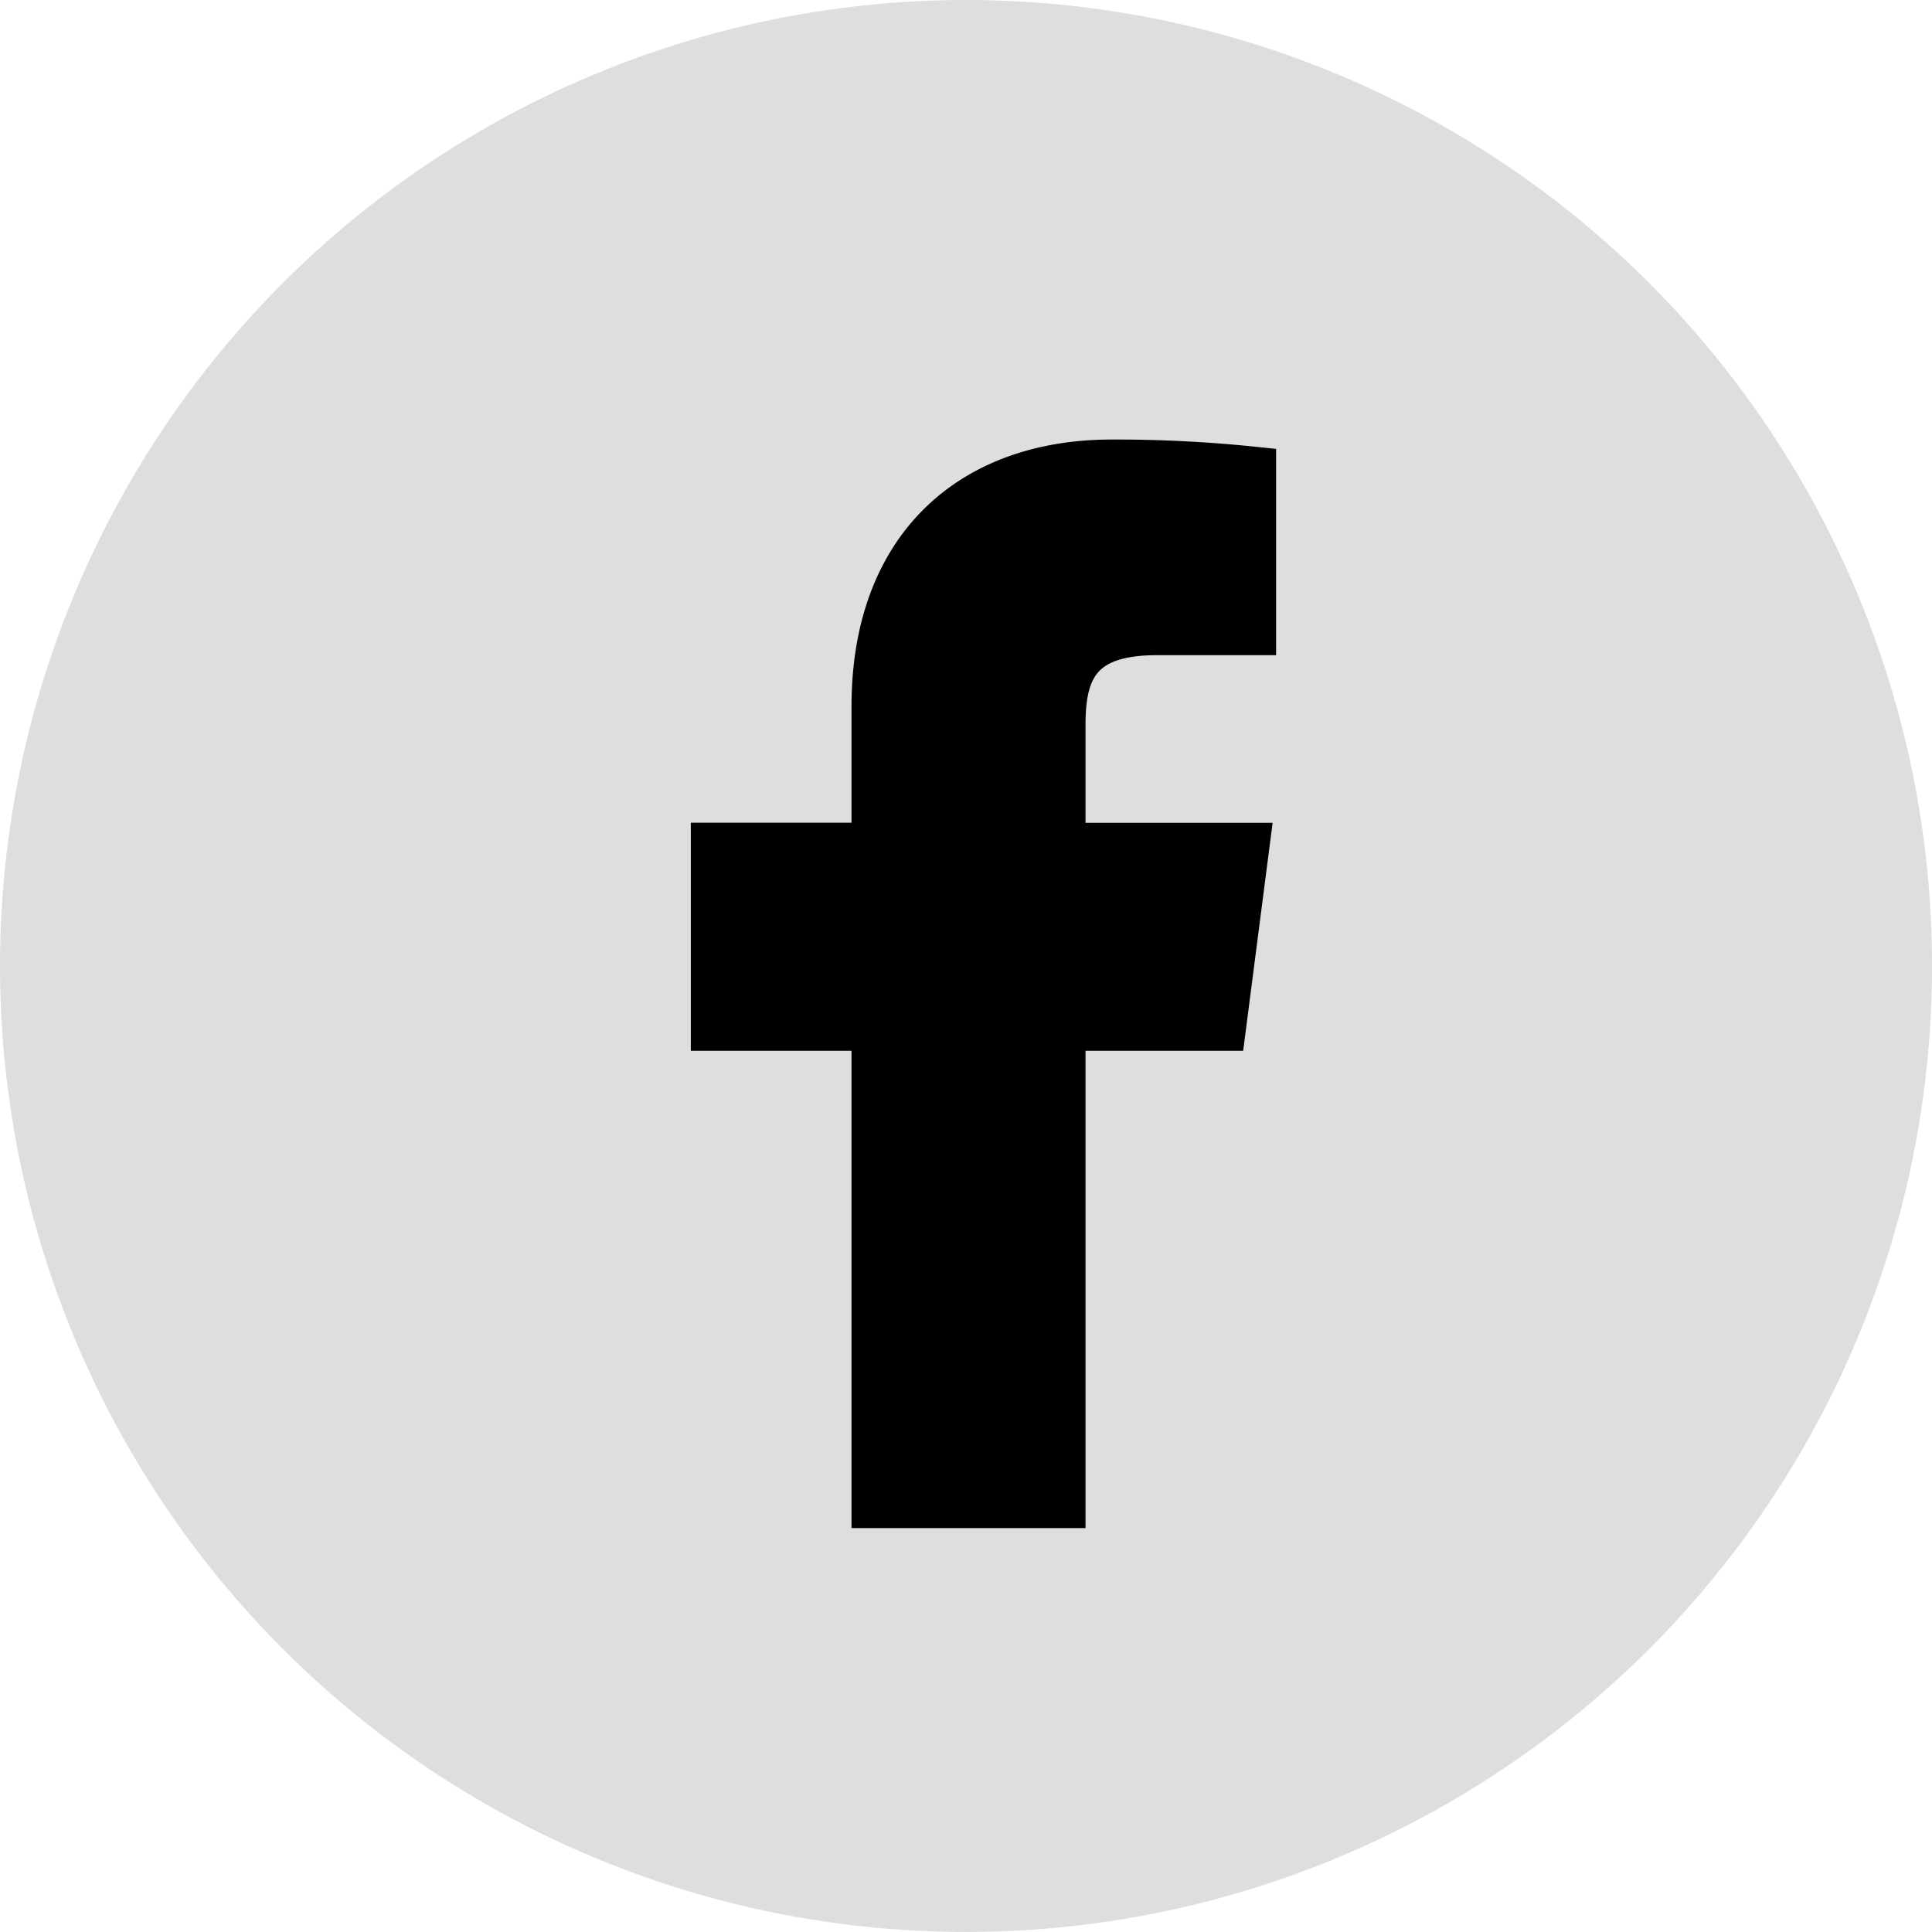
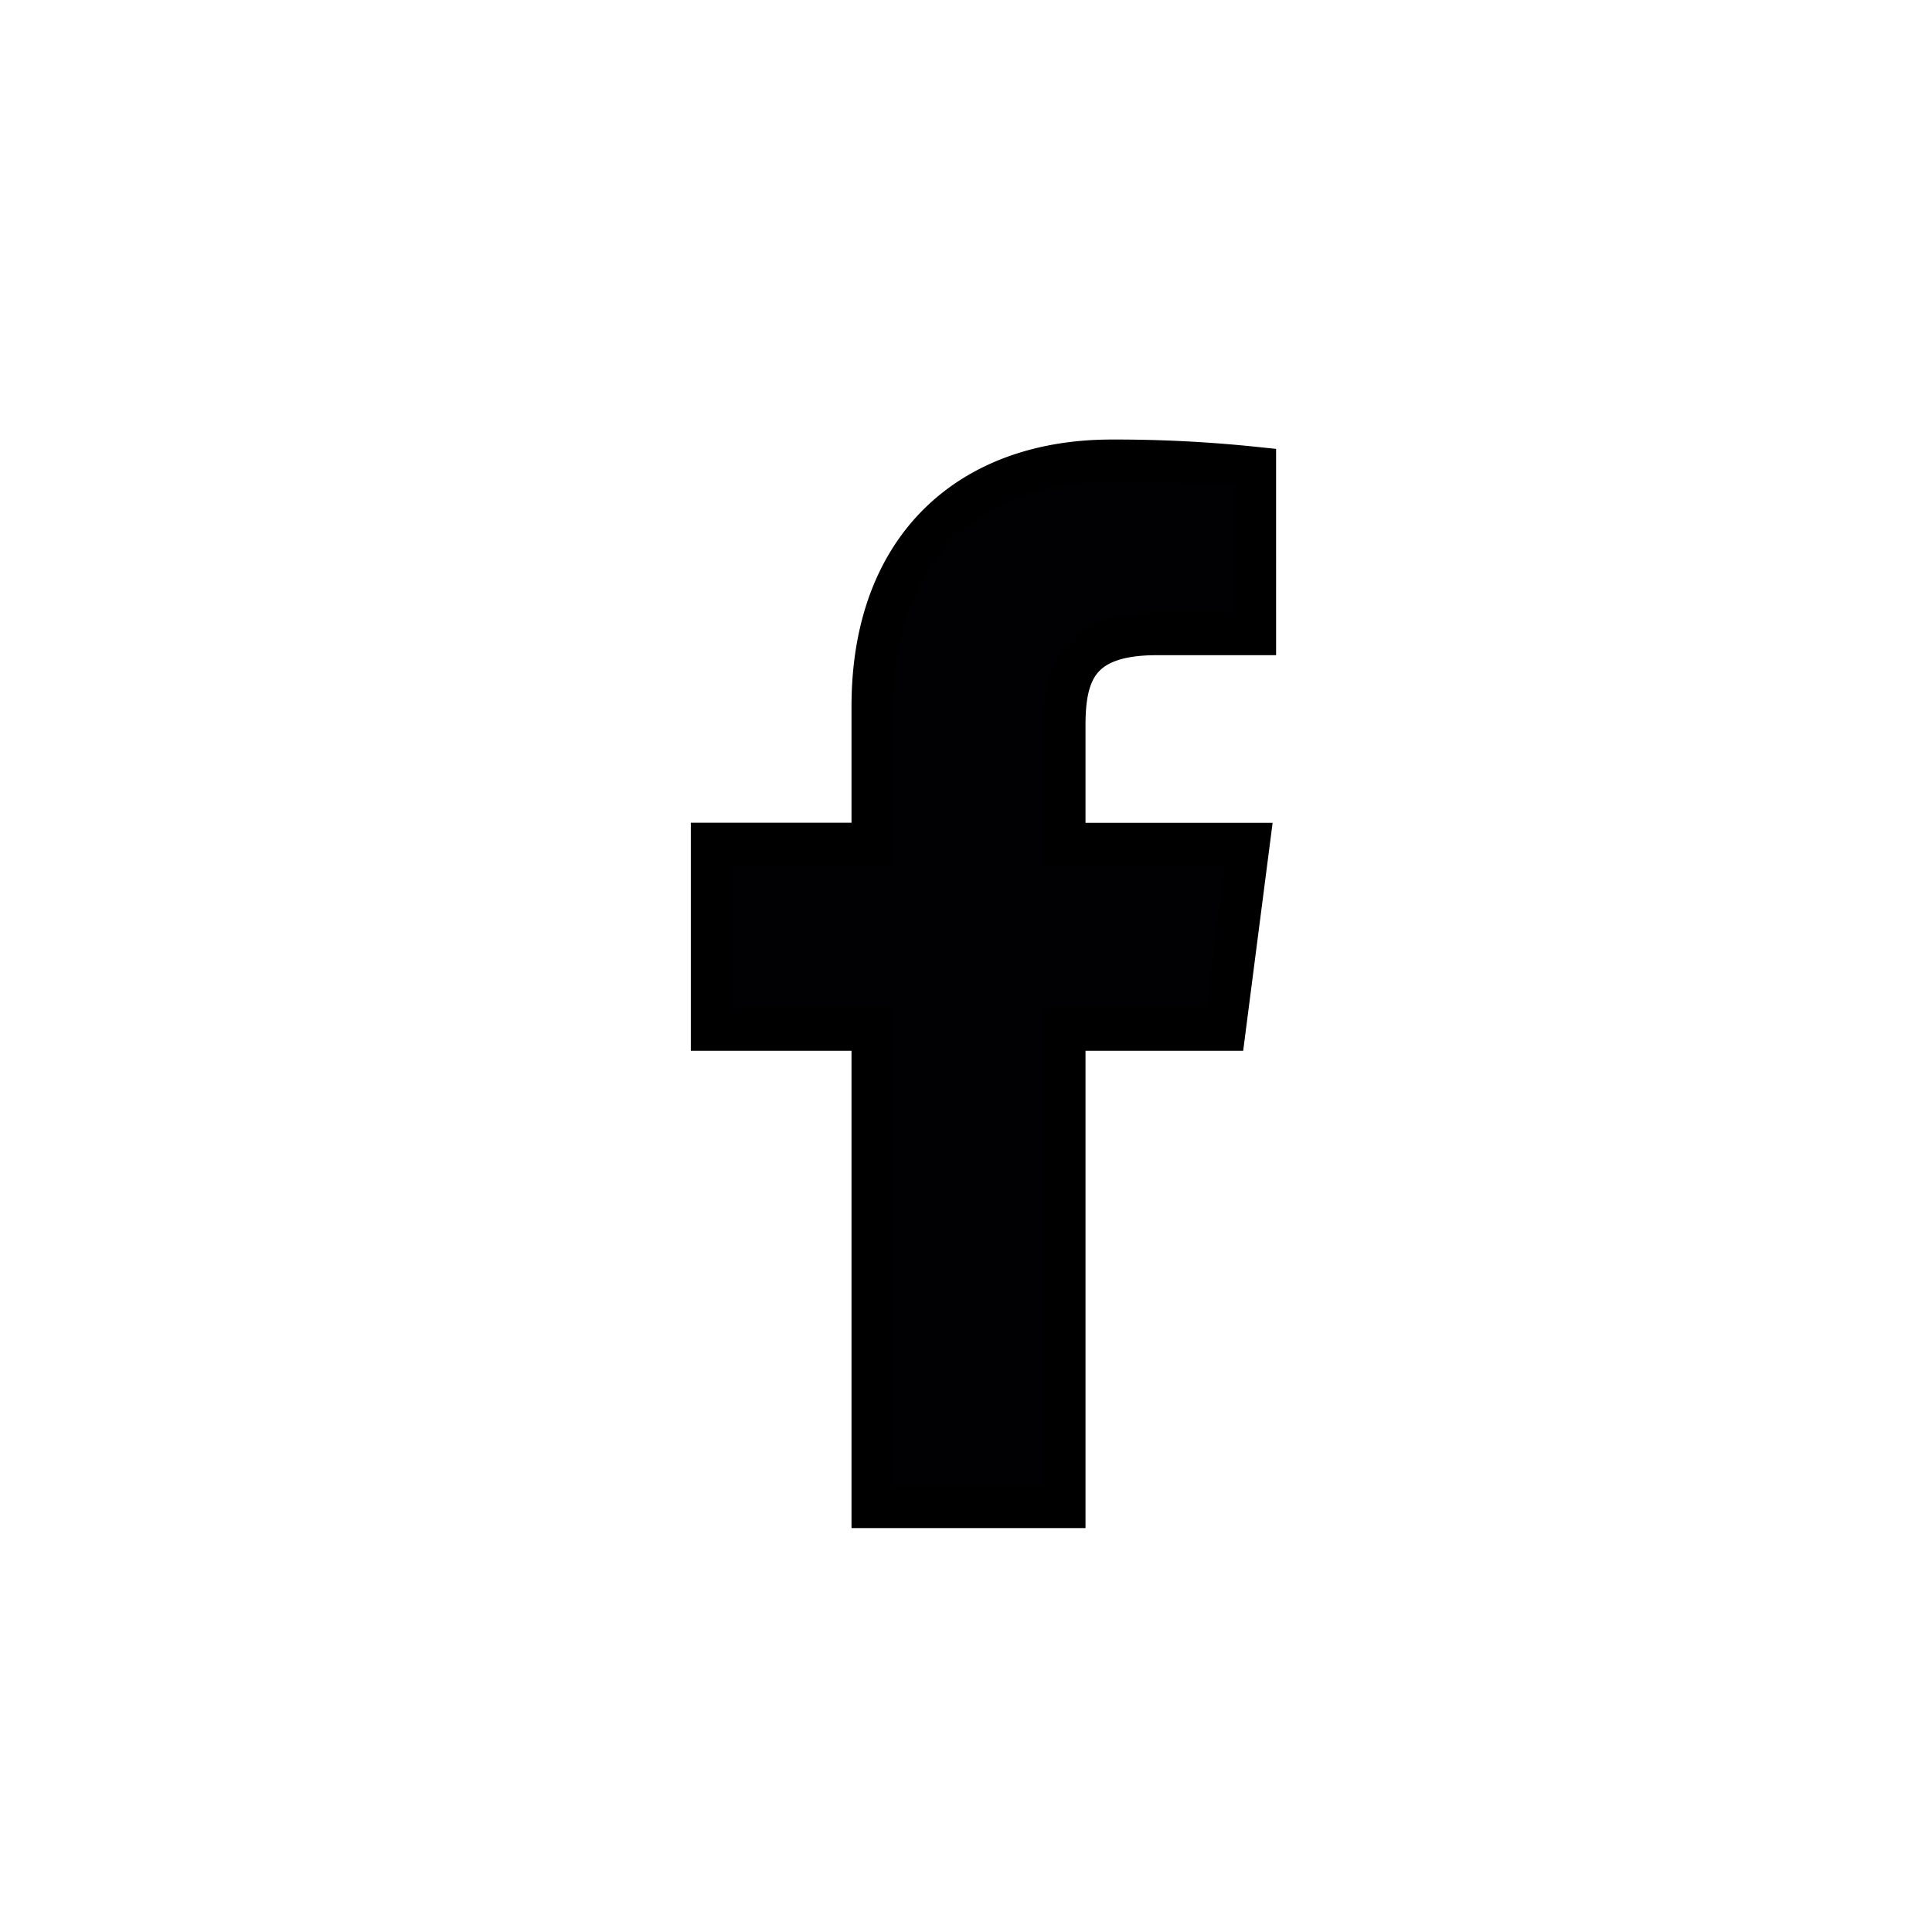
<svg xmlns="http://www.w3.org/2000/svg" width="46.145" height="46.144" viewBox="0 0 46.145 46.144">
  <g id="Group_2886" data-name="Group 2886" transform="translate(2.013 -84)">
-     <ellipse id="Ellipse_21" data-name="Ellipse 21" cx="23.073" cy="23.072" rx="23.073" ry="23.072" transform="translate(-2.013 84)" fill="#dedede" />
    <g id="Group_2886-2" data-name="Group 2886" transform="translate(-22.303 94.998)">
      <path id="Path_4889" data-name="Path 4889" d="M45.717,25V13.6h3.826l.574-4.445h-4.4V6.314c0-1.287.356-2.163,2.2-2.163h2.352V.174A31.89,31.89,0,0,0,46.844,0c-3.393,0-5.716,2.071-5.716,5.874V9.152H37.29V13.6h3.838V25Z" fill="#010002" stroke="#000" strokeWidth="1" />
    </g>
  </g>
</svg>